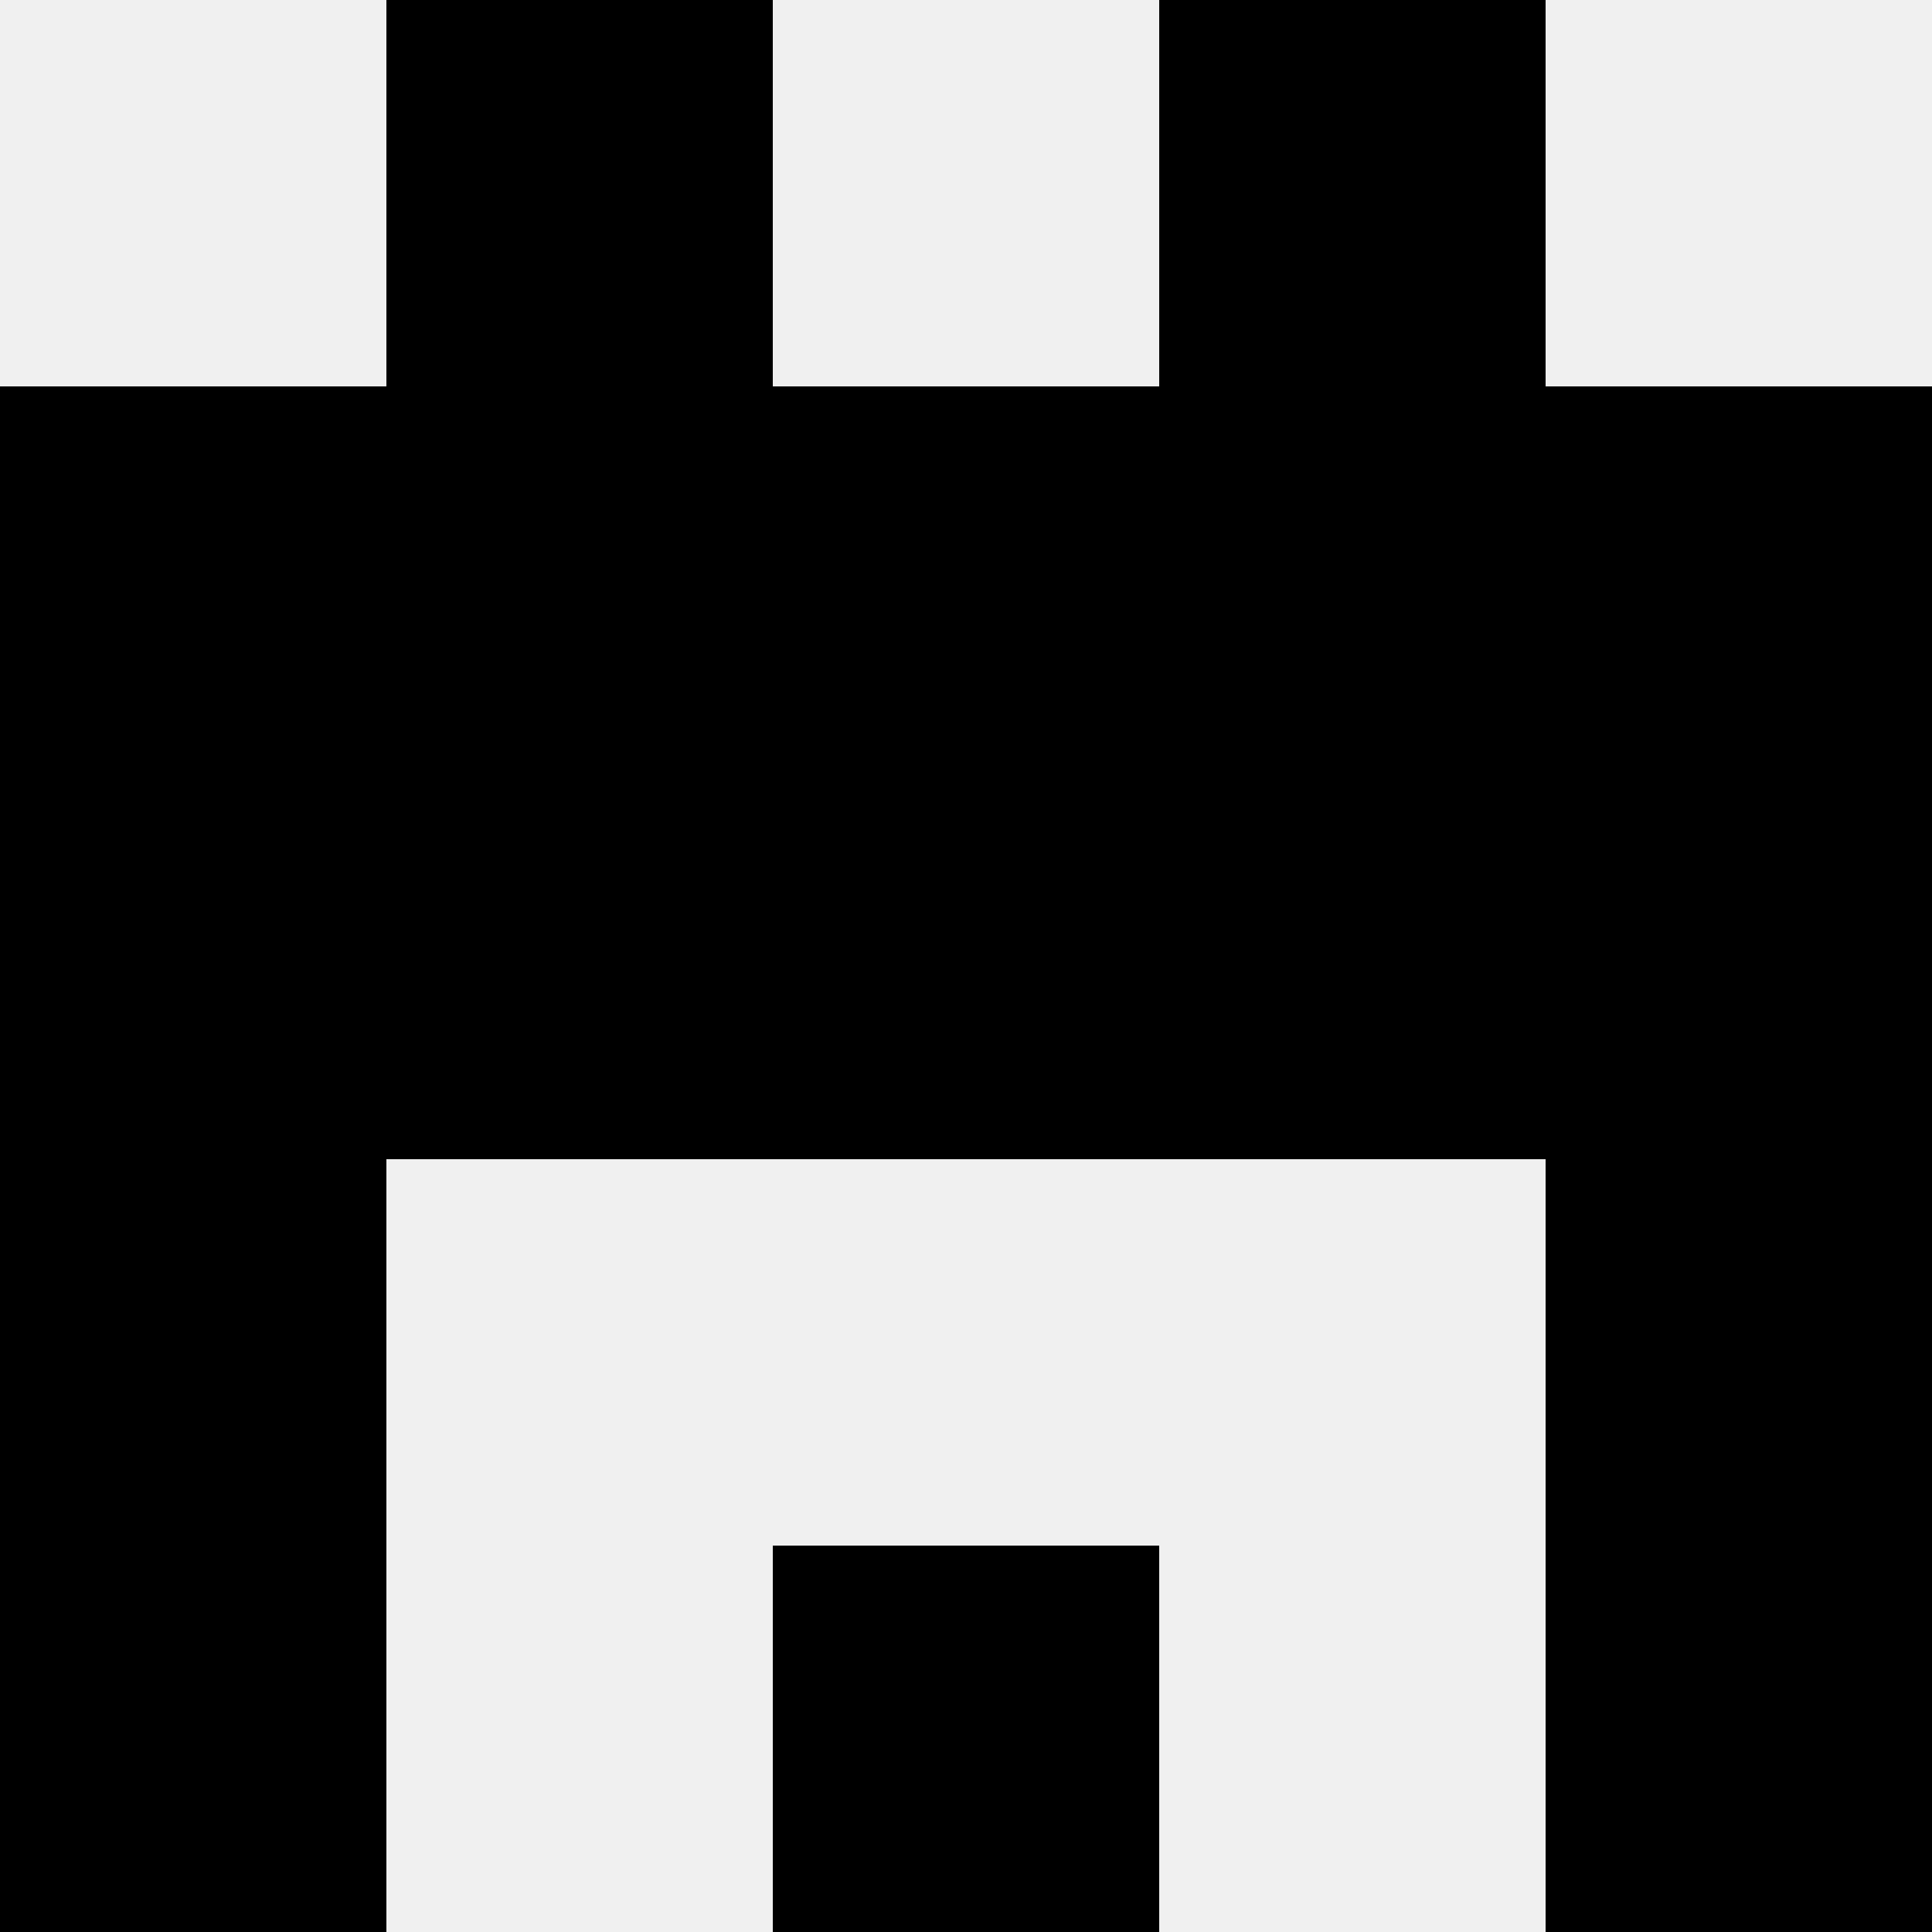
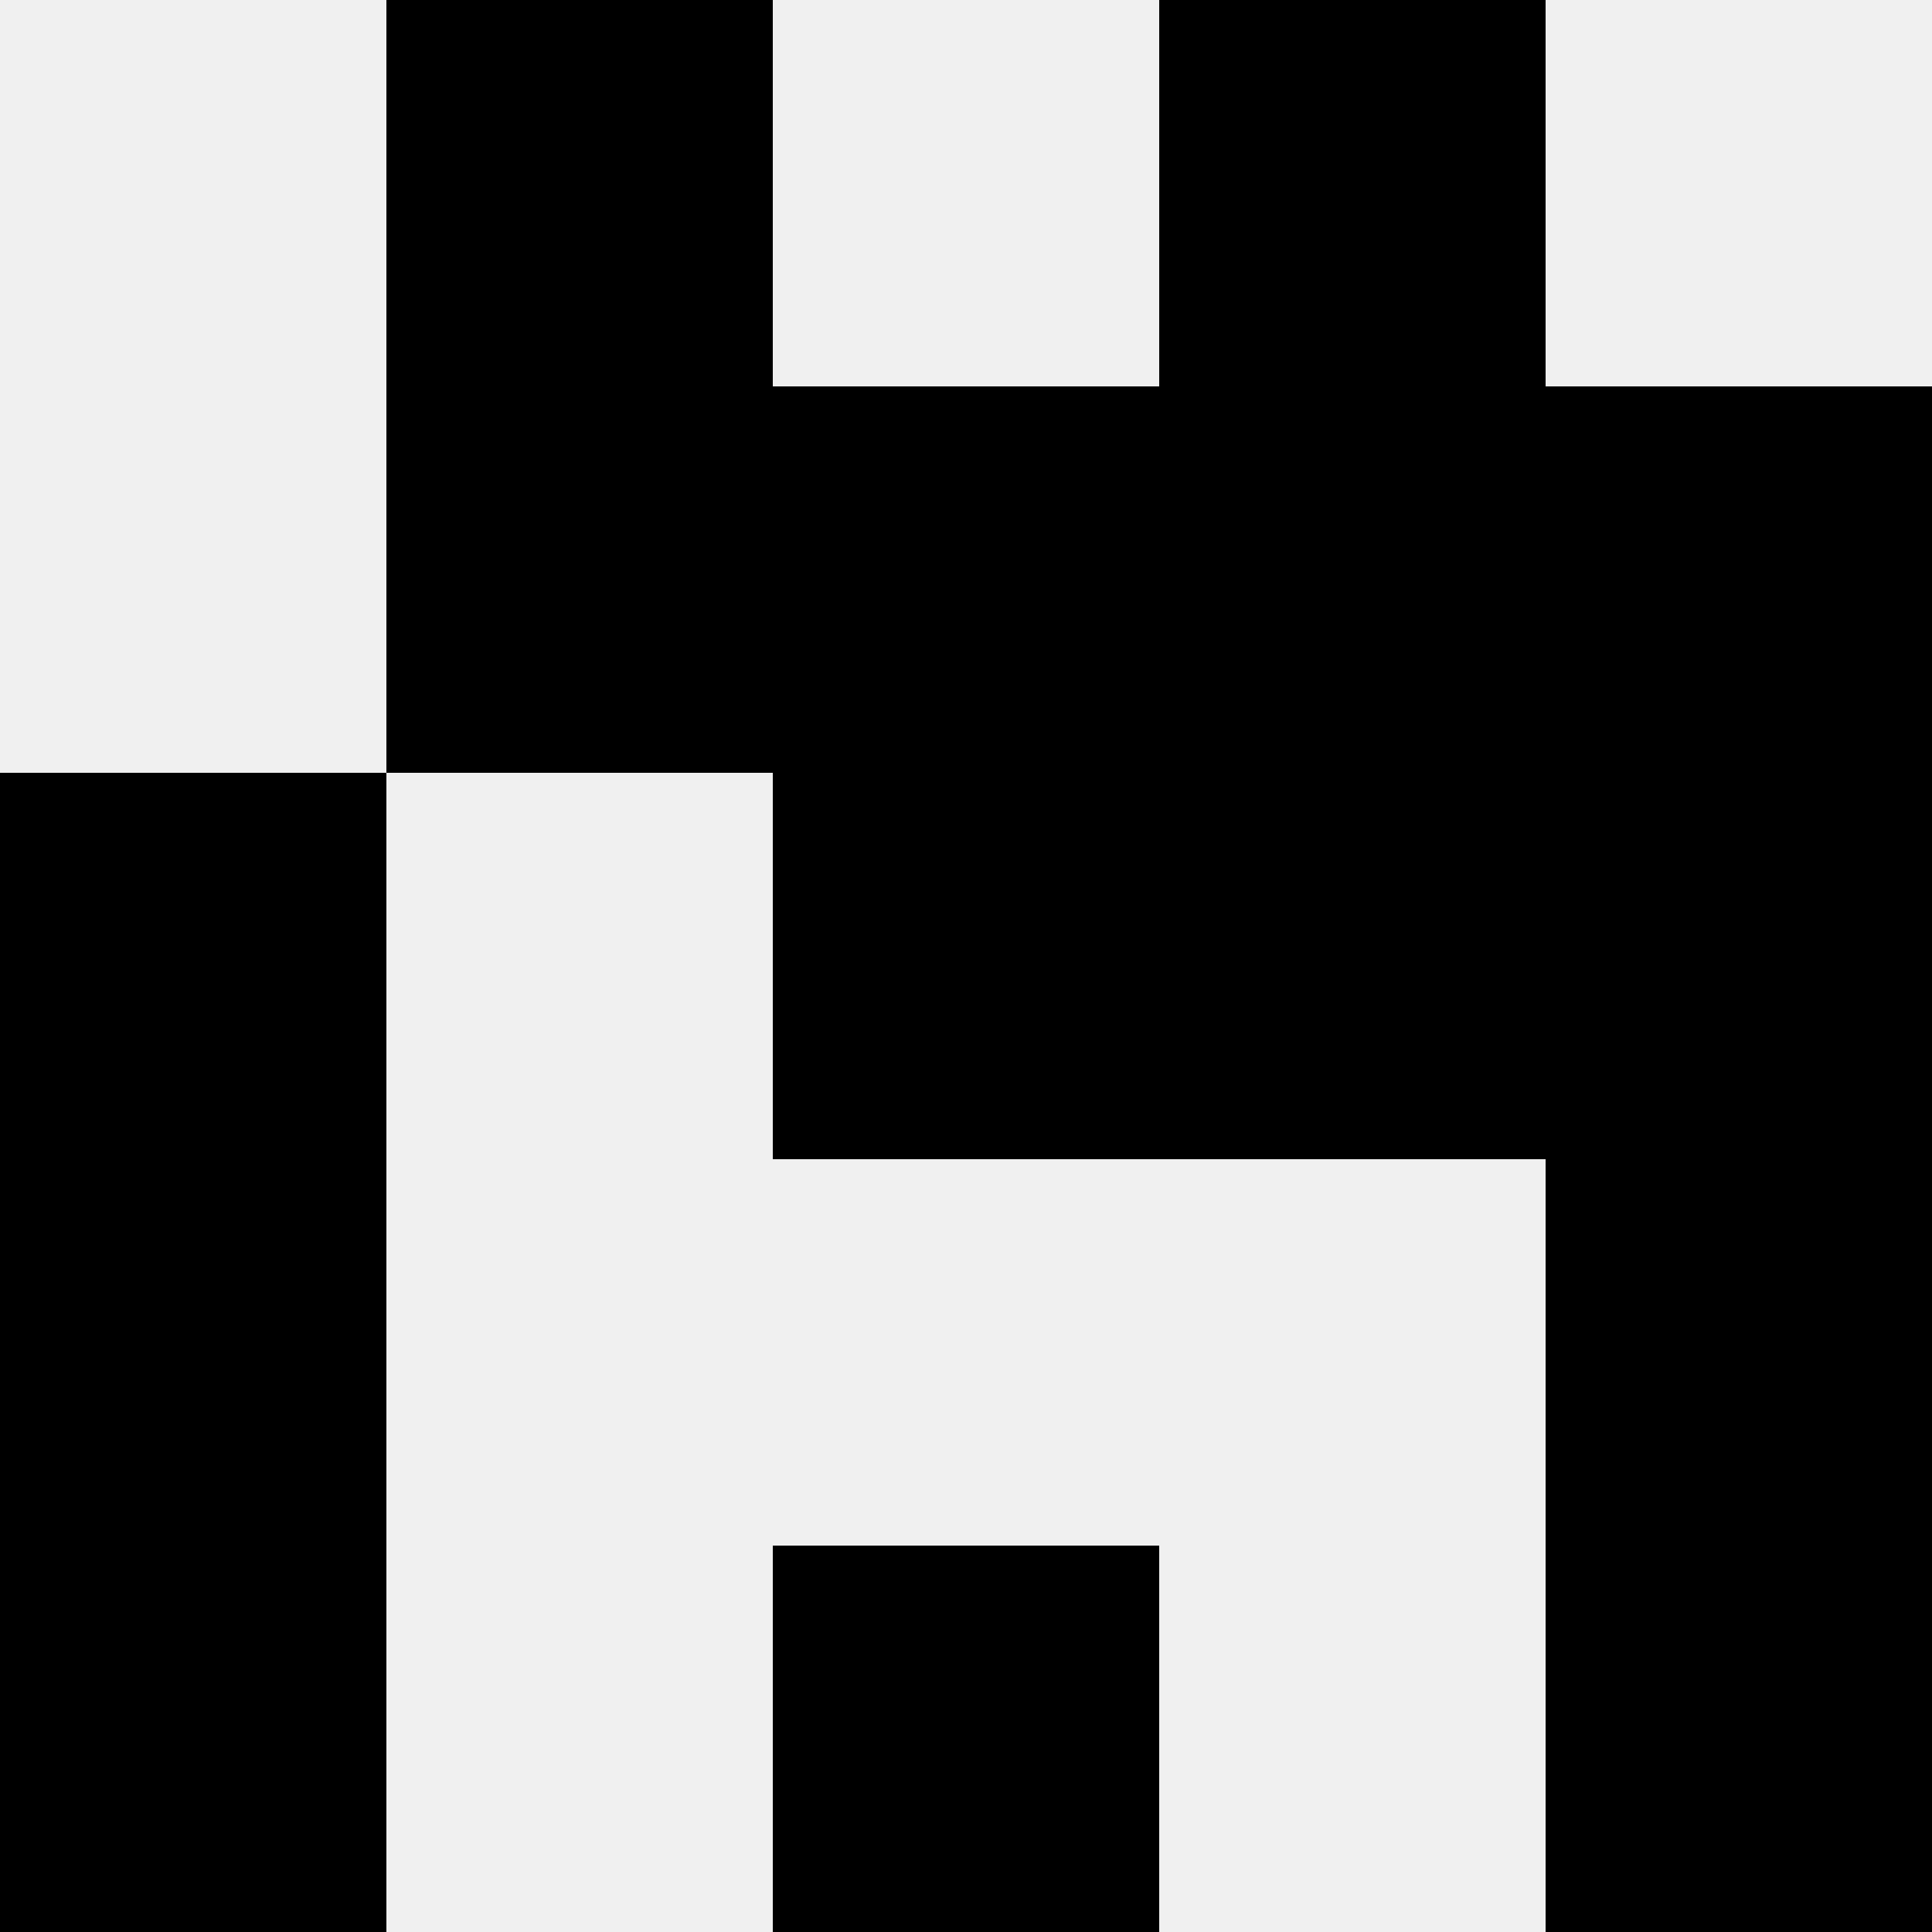
<svg xmlns="http://www.w3.org/2000/svg" width="80" height="80">
  <rect width="100%" height="100%" fill="#f0f0f0" />
  <rect x="16" y="0" width="16" height="16" fill="hsl(228, 70%, 50%)" />
  <rect x="48" y="0" width="16" height="16" fill="hsl(228, 70%, 50%)" />
-   <rect x="0" y="16" width="16" height="16" fill="hsl(228, 70%, 50%)" />
  <rect x="64" y="16" width="16" height="16" fill="hsl(228, 70%, 50%)" />
  <rect x="16" y="16" width="16" height="16" fill="hsl(228, 70%, 50%)" />
  <rect x="48" y="16" width="16" height="16" fill="hsl(228, 70%, 50%)" />
  <rect x="32" y="16" width="16" height="16" fill="hsl(228, 70%, 50%)" />
  <rect x="32" y="16" width="16" height="16" fill="hsl(228, 70%, 50%)" />
  <rect x="0" y="32" width="16" height="16" fill="hsl(228, 70%, 50%)" />
  <rect x="64" y="32" width="16" height="16" fill="hsl(228, 70%, 50%)" />
-   <rect x="16" y="32" width="16" height="16" fill="hsl(228, 70%, 50%)" />
  <rect x="48" y="32" width="16" height="16" fill="hsl(228, 70%, 50%)" />
  <rect x="32" y="32" width="16" height="16" fill="hsl(228, 70%, 50%)" />
  <rect x="32" y="32" width="16" height="16" fill="hsl(228, 70%, 50%)" />
  <rect x="0" y="48" width="16" height="16" fill="hsl(228, 70%, 50%)" />
  <rect x="64" y="48" width="16" height="16" fill="hsl(228, 70%, 50%)" />
  <rect x="0" y="64" width="16" height="16" fill="hsl(228, 70%, 50%)" />
  <rect x="64" y="64" width="16" height="16" fill="hsl(228, 70%, 50%)" />
  <rect x="32" y="64" width="16" height="16" fill="hsl(228, 70%, 50%)" />
  <rect x="32" y="64" width="16" height="16" fill="hsl(228, 70%, 50%)" />
</svg>